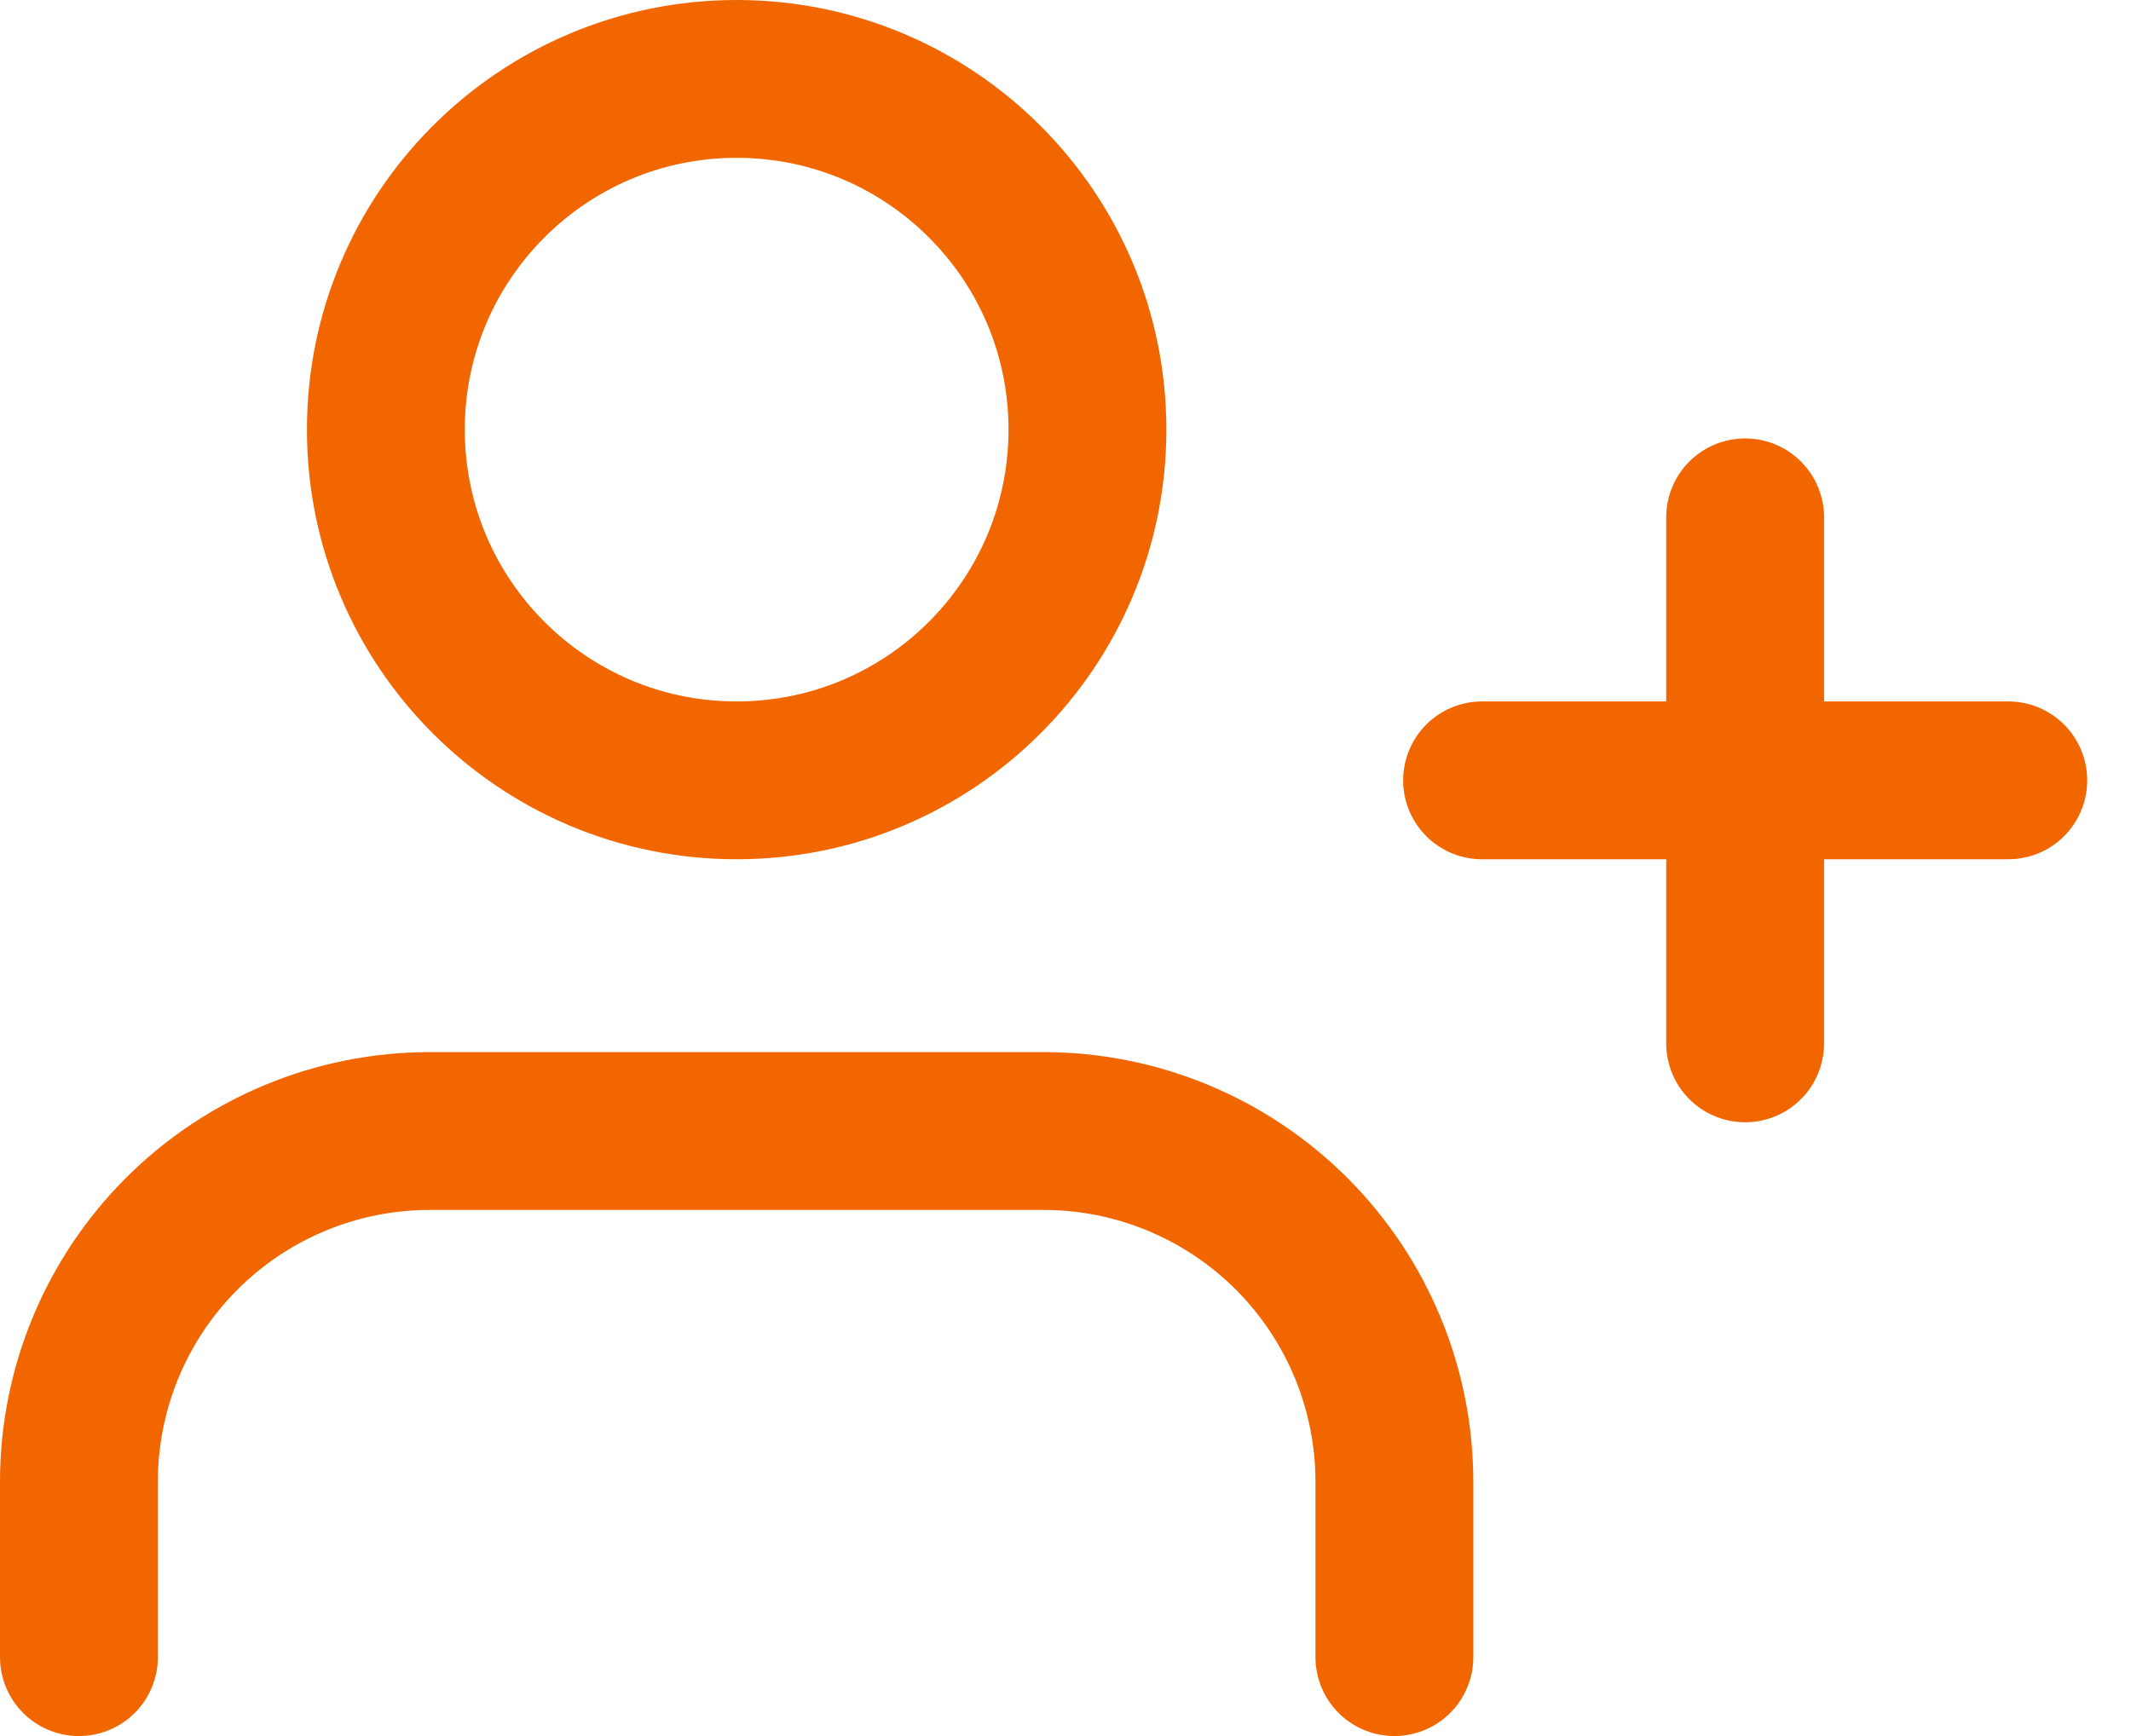
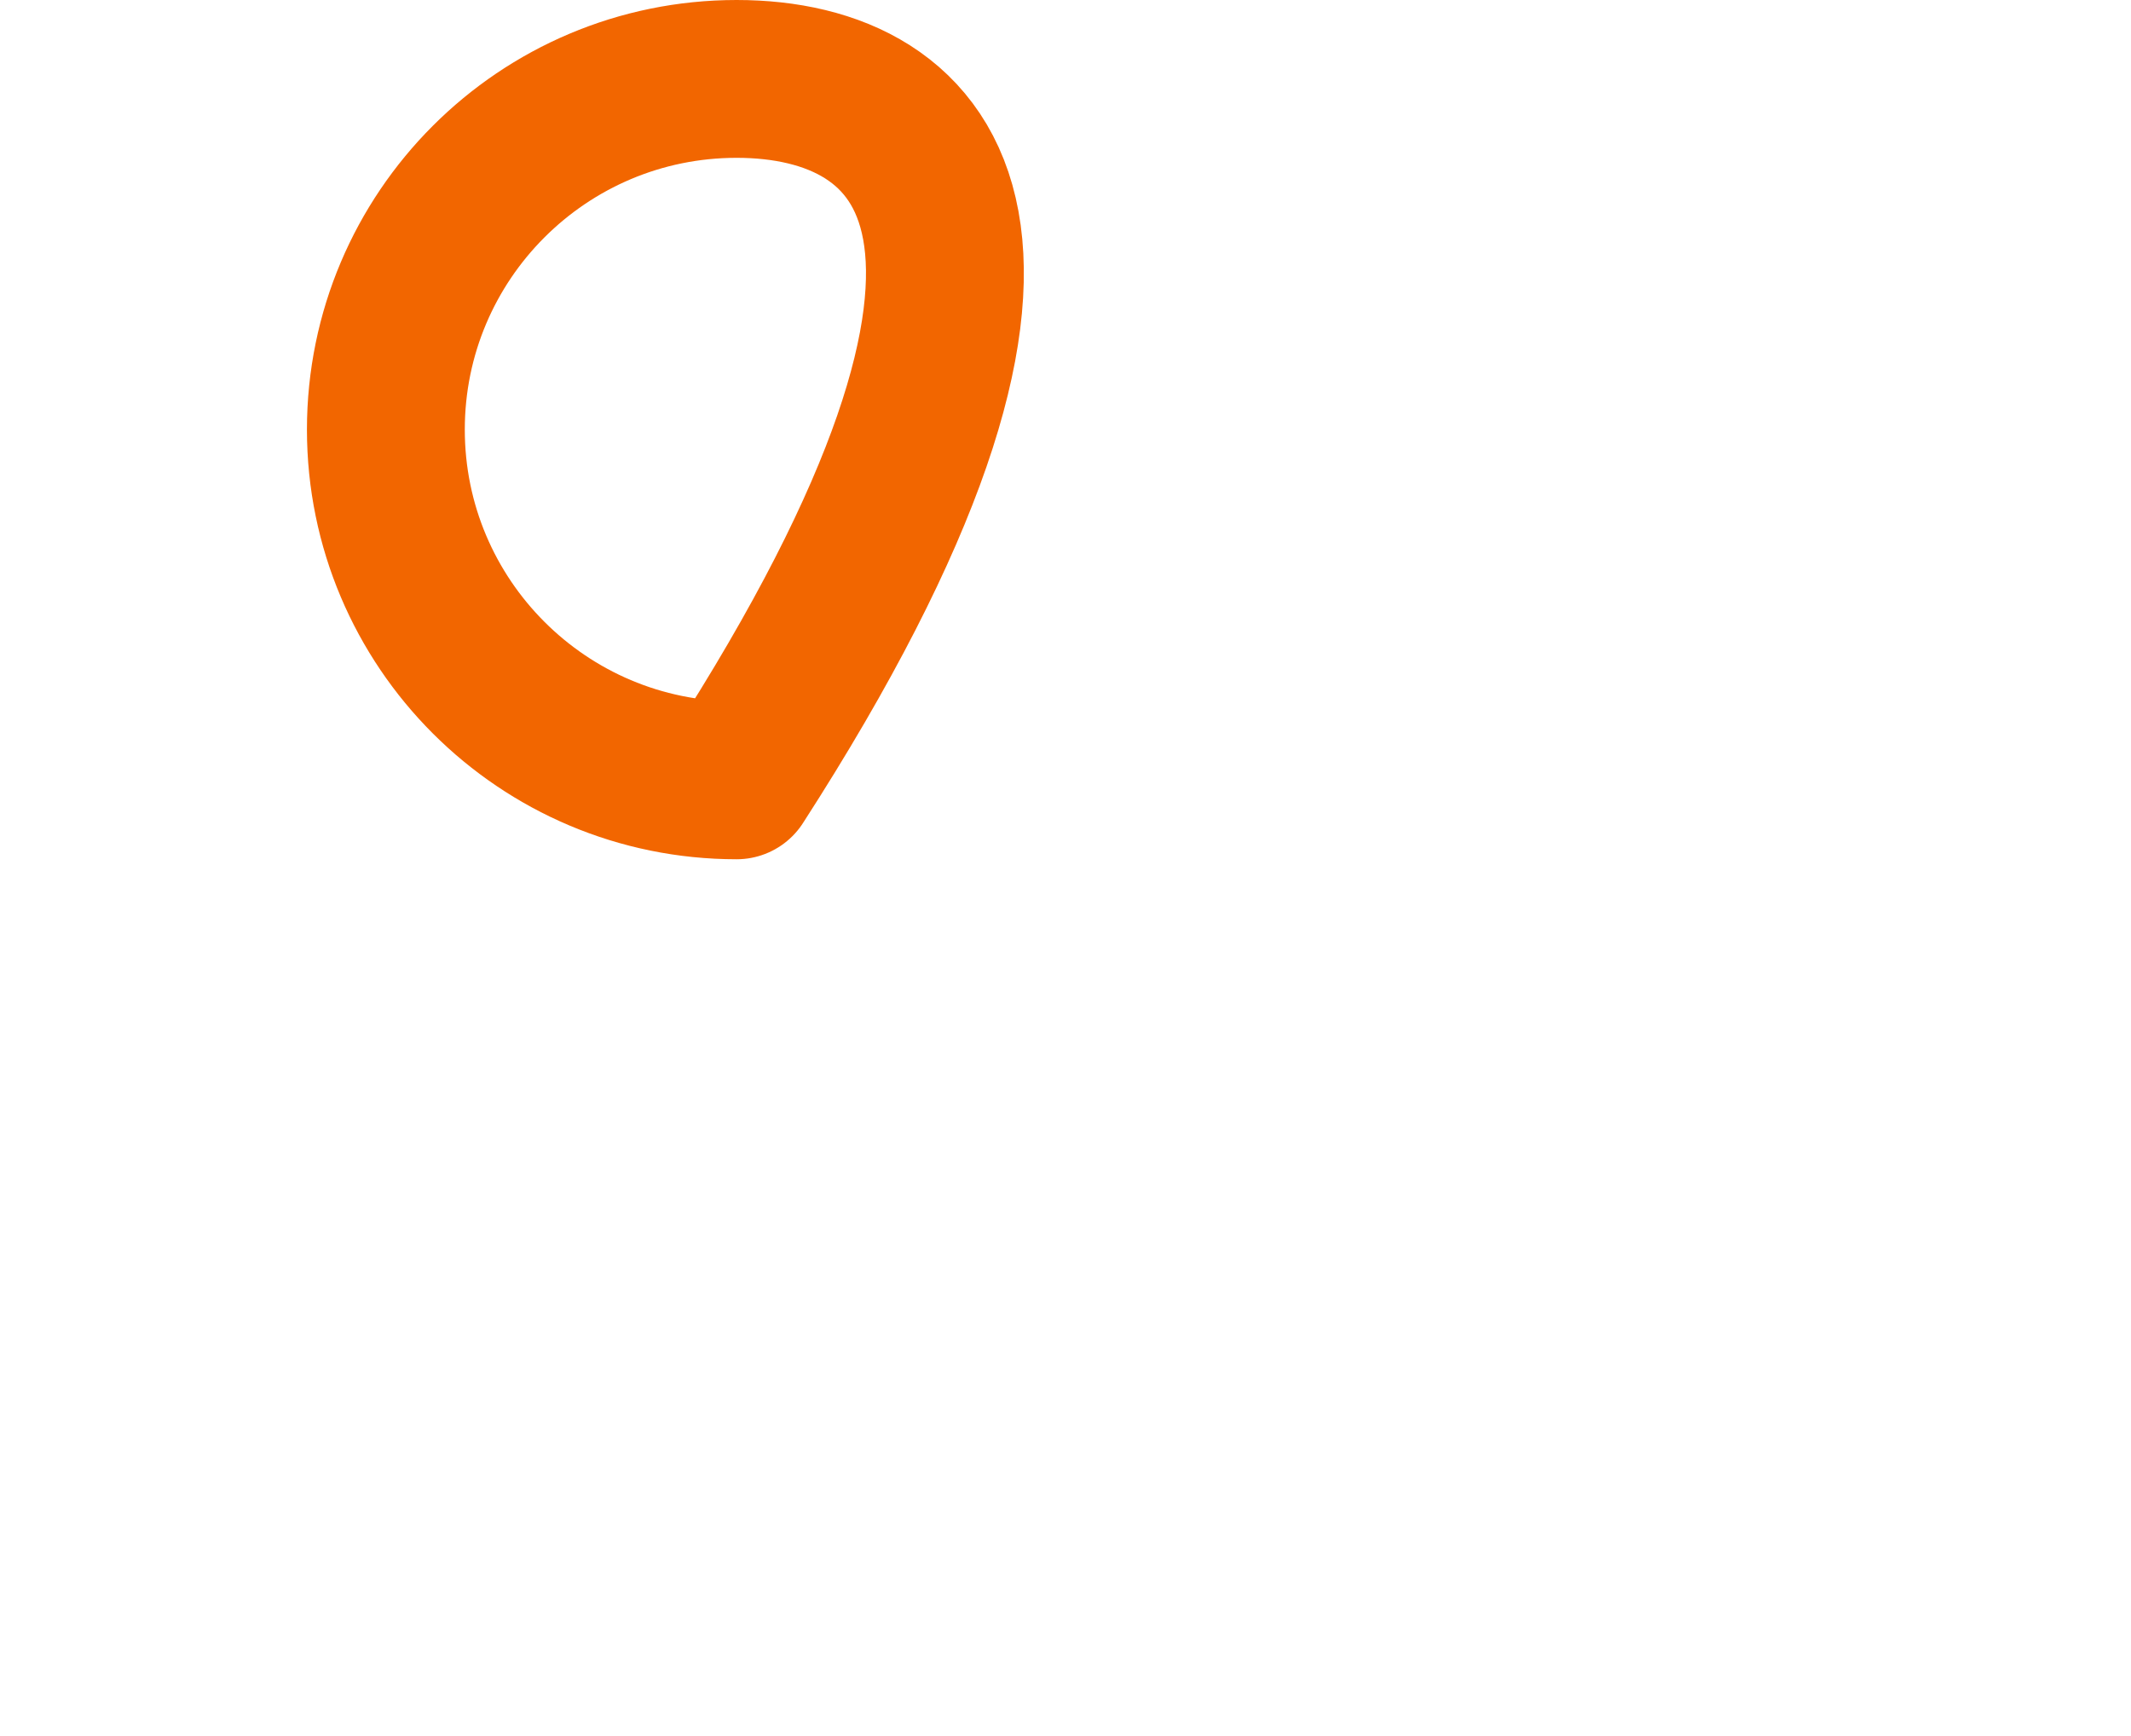
<svg xmlns="http://www.w3.org/2000/svg" width="27" height="22" viewBox="0 0 27 22" fill="none">
-   <path d="M17.667 21V18.778C17.667 17.599 17.198 16.469 16.365 15.635C15.531 14.802 14.401 14.333 13.222 14.333H5.444C4.266 14.333 3.135 14.802 2.302 15.635C1.468 16.469 1 17.599 1 18.778V21" stroke="#F26600" stroke-width="2" stroke-linecap="round" stroke-linejoin="round" />
-   <path d="M9.333 9.889C11.788 9.889 13.778 7.899 13.778 5.444C13.778 2.99 11.788 1 9.333 1C6.879 1 4.889 2.99 4.889 5.444C4.889 7.899 6.879 9.889 9.333 9.889Z" stroke="#F26600" stroke-width="2" stroke-linecap="round" stroke-linejoin="round" />
-   <path d="M22.111 6.556V13.222" stroke="#F26600" stroke-width="2" stroke-linecap="round" stroke-linejoin="round" />
-   <path d="M25.445 9.889H18.778" stroke="#F26600" stroke-width="2" stroke-linecap="round" stroke-linejoin="round" />
+   <path d="M9.333 9.889C13.778 2.99 11.788 1 9.333 1C6.879 1 4.889 2.99 4.889 5.444C4.889 7.899 6.879 9.889 9.333 9.889Z" stroke="#F26600" stroke-width="2" stroke-linecap="round" stroke-linejoin="round" />
</svg>